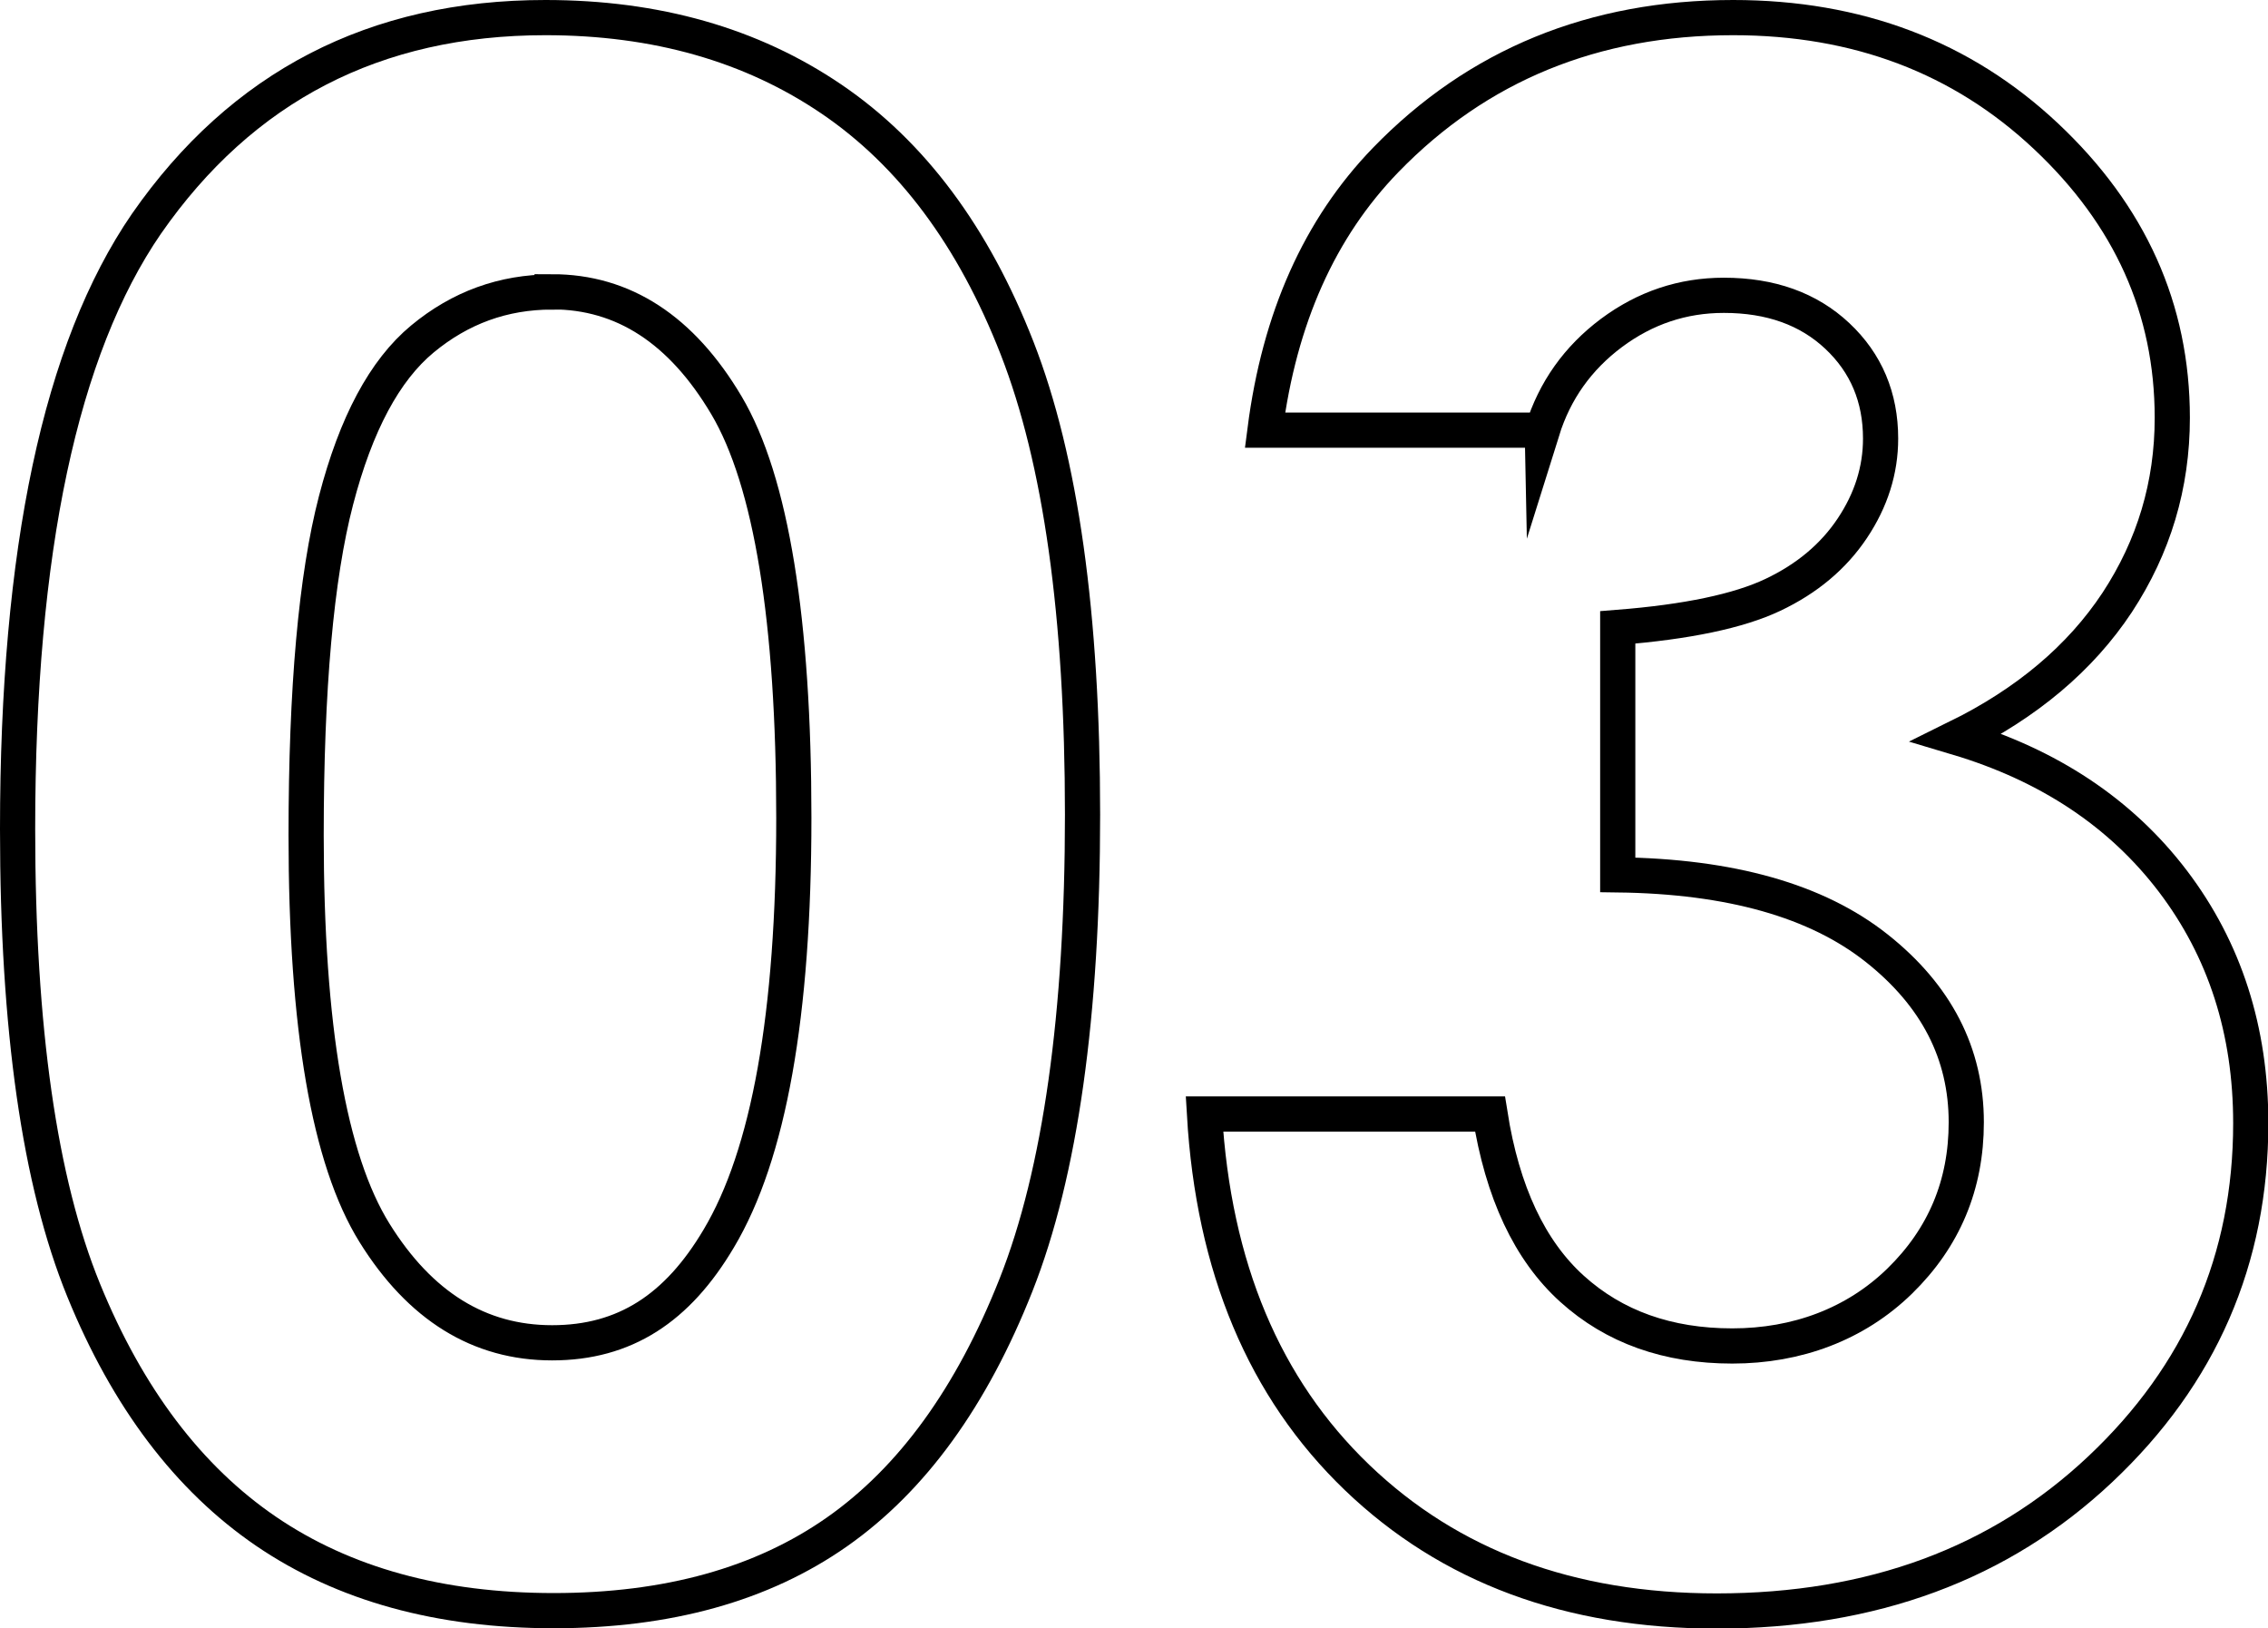
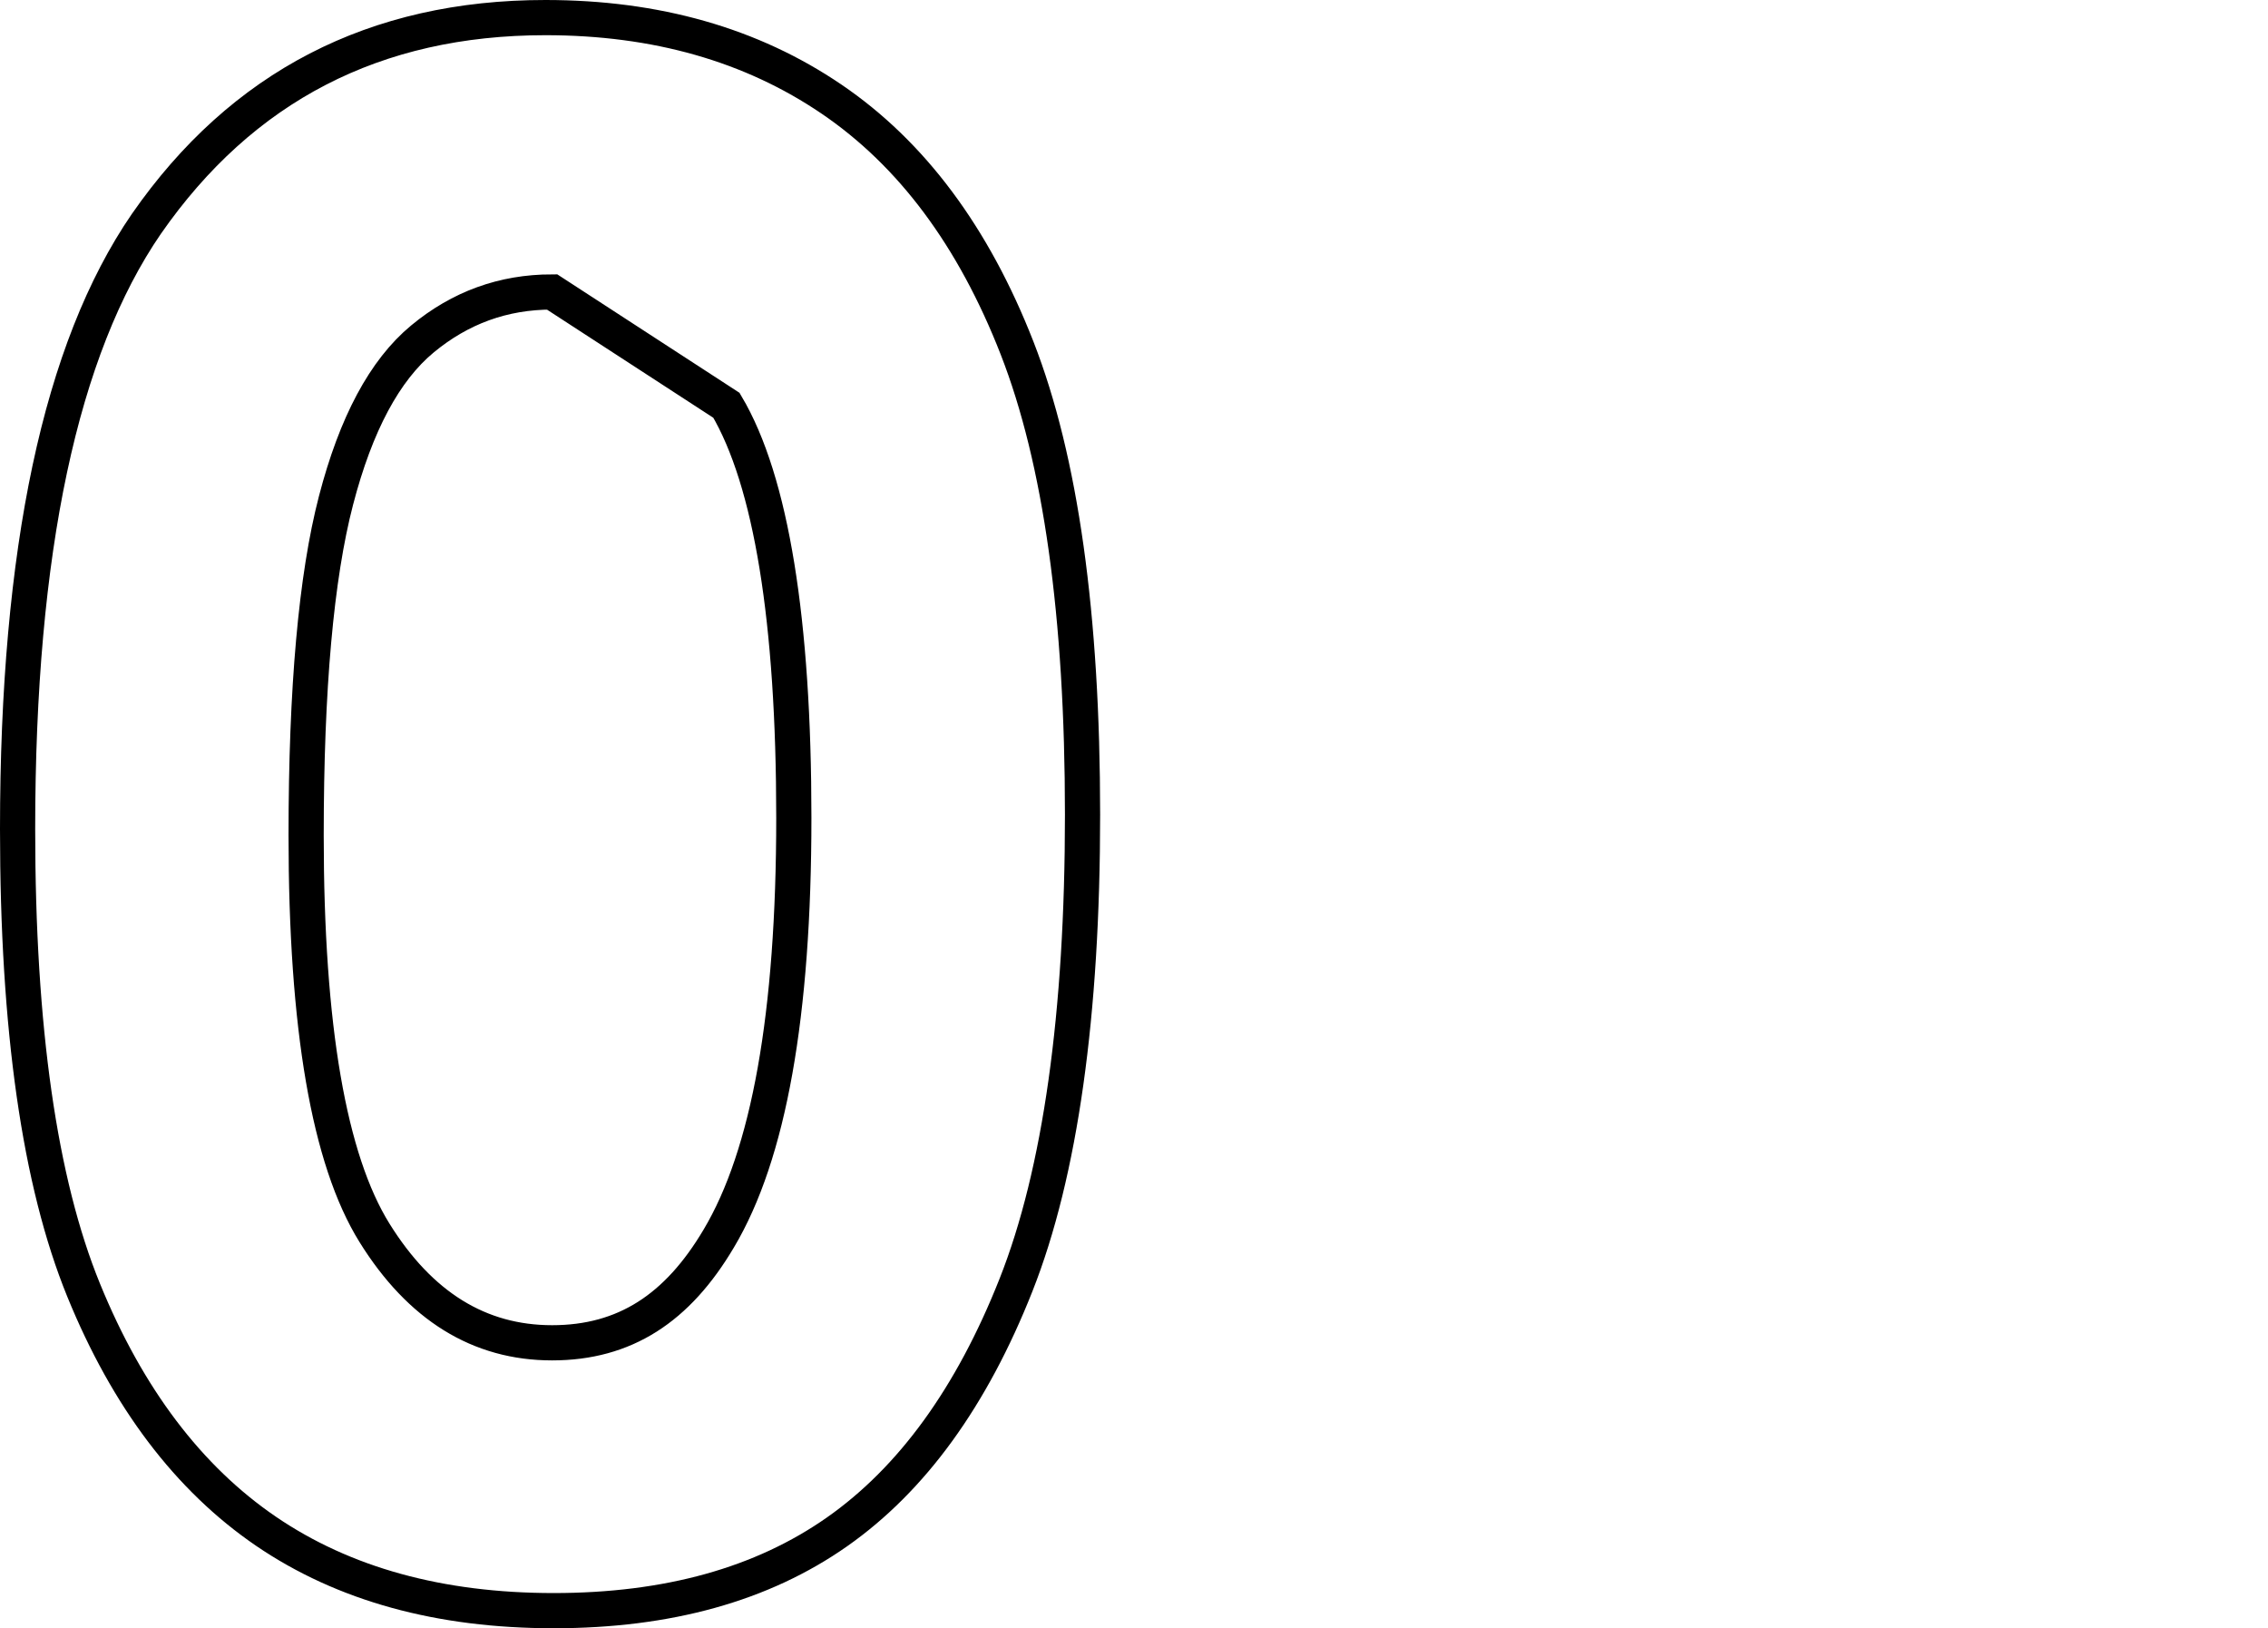
<svg xmlns="http://www.w3.org/2000/svg" id="_レイヤー_2" viewBox="0 0 128.91 92.53">
  <defs>
    <style>.cls-1{fill:none;stroke:#000;stroke-miterlimit:10;stroke-width:2px;}</style>
  </defs>
  <g id="PC">
-     <path class="cls-1" d="M31,1c6.29,0,11.71,1.54,16.26,4.63,4.55,3.09,8.07,7.8,10.55,14.15,2.48,6.35,3.72,15.19,3.72,26.51s-1.26,20.35-3.78,26.72-5.91,11.04-10.17,14.03c-4.26,2.99-9.63,4.48-16.11,4.48s-11.93-1.5-16.35-4.51c-4.41-3.01-7.87-7.58-10.37-13.71-2.5-6.13-3.75-14.86-3.75-26.19,0-15.82,2.44-27.29,7.32-34.39C13.75,4.91,21.31,1,31,1ZM31.38,16.59c-2.77,0-5.22.89-7.37,2.67s-3.78,4.83-4.91,9.17c-1.13,4.34-1.7,10.68-1.7,19.04,0,10.9,1.3,18.43,3.89,22.59,2.59,4.16,5.95,6.24,10.09,6.24s7.13-1.97,9.47-5.92c2.85-4.77,4.27-12.73,4.27-23.91s-1.28-19.14-3.83-23.44c-2.55-4.3-5.86-6.45-9.91-6.45Z" />
-     <path class="cls-1" d="M87.66,24.44h-15.76c.82-6.37,3.11-11.48,6.86-15.35,5.23-5.39,11.82-8.09,19.75-8.09,7.07,0,13,2.25,17.78,6.74,4.78,4.49,7.18,9.82,7.18,16,0,3.83-1.05,7.32-3.13,10.49-2.09,3.16-5.13,5.72-9.11,7.68,5.23,1.56,9.33,4.29,12.28,8.17,2.95,3.89,4.42,8.47,4.42,13.74,0,7.73-2.85,14.29-8.55,19.66-5.7,5.37-12.97,8.06-21.8,8.06-8.36,0-15.18-2.53-20.45-7.59s-8.16-11.94-8.67-20.65h16.23c.7,4.45,2.26,7.76,4.66,9.93s5.44,3.25,9.11,3.25,7-1.23,9.52-3.69,3.78-5.47,3.78-9.02c0-3.91-1.7-7.21-5.1-9.9s-8.3-4.08-14.71-4.16v-14.06c3.94-.31,6.88-.93,8.82-1.85s3.44-2.18,4.51-3.78c1.07-1.6,1.61-3.3,1.61-5.1,0-2.34-.82-4.29-2.46-5.83s-3.79-2.31-6.45-2.31c-2.34,0-4.47.71-6.39,2.14-1.91,1.43-3.22,3.27-3.93,5.54Z" />
+     <path class="cls-1" d="M31,1c6.29,0,11.71,1.54,16.26,4.63,4.55,3.09,8.07,7.8,10.55,14.15,2.48,6.35,3.72,15.19,3.72,26.51s-1.26,20.35-3.78,26.72-5.91,11.04-10.17,14.03c-4.26,2.99-9.63,4.48-16.11,4.48s-11.93-1.5-16.35-4.51c-4.41-3.01-7.87-7.58-10.37-13.71-2.5-6.13-3.75-14.86-3.75-26.19,0-15.82,2.44-27.29,7.32-34.39C13.75,4.91,21.31,1,31,1ZM31.38,16.59c-2.77,0-5.22.89-7.37,2.67s-3.78,4.83-4.91,9.17c-1.13,4.34-1.7,10.68-1.7,19.04,0,10.9,1.3,18.43,3.89,22.59,2.59,4.16,5.95,6.24,10.09,6.24s7.13-1.97,9.47-5.92c2.85-4.77,4.27-12.73,4.27-23.91s-1.28-19.14-3.83-23.44Z" />
  </g>
</svg>